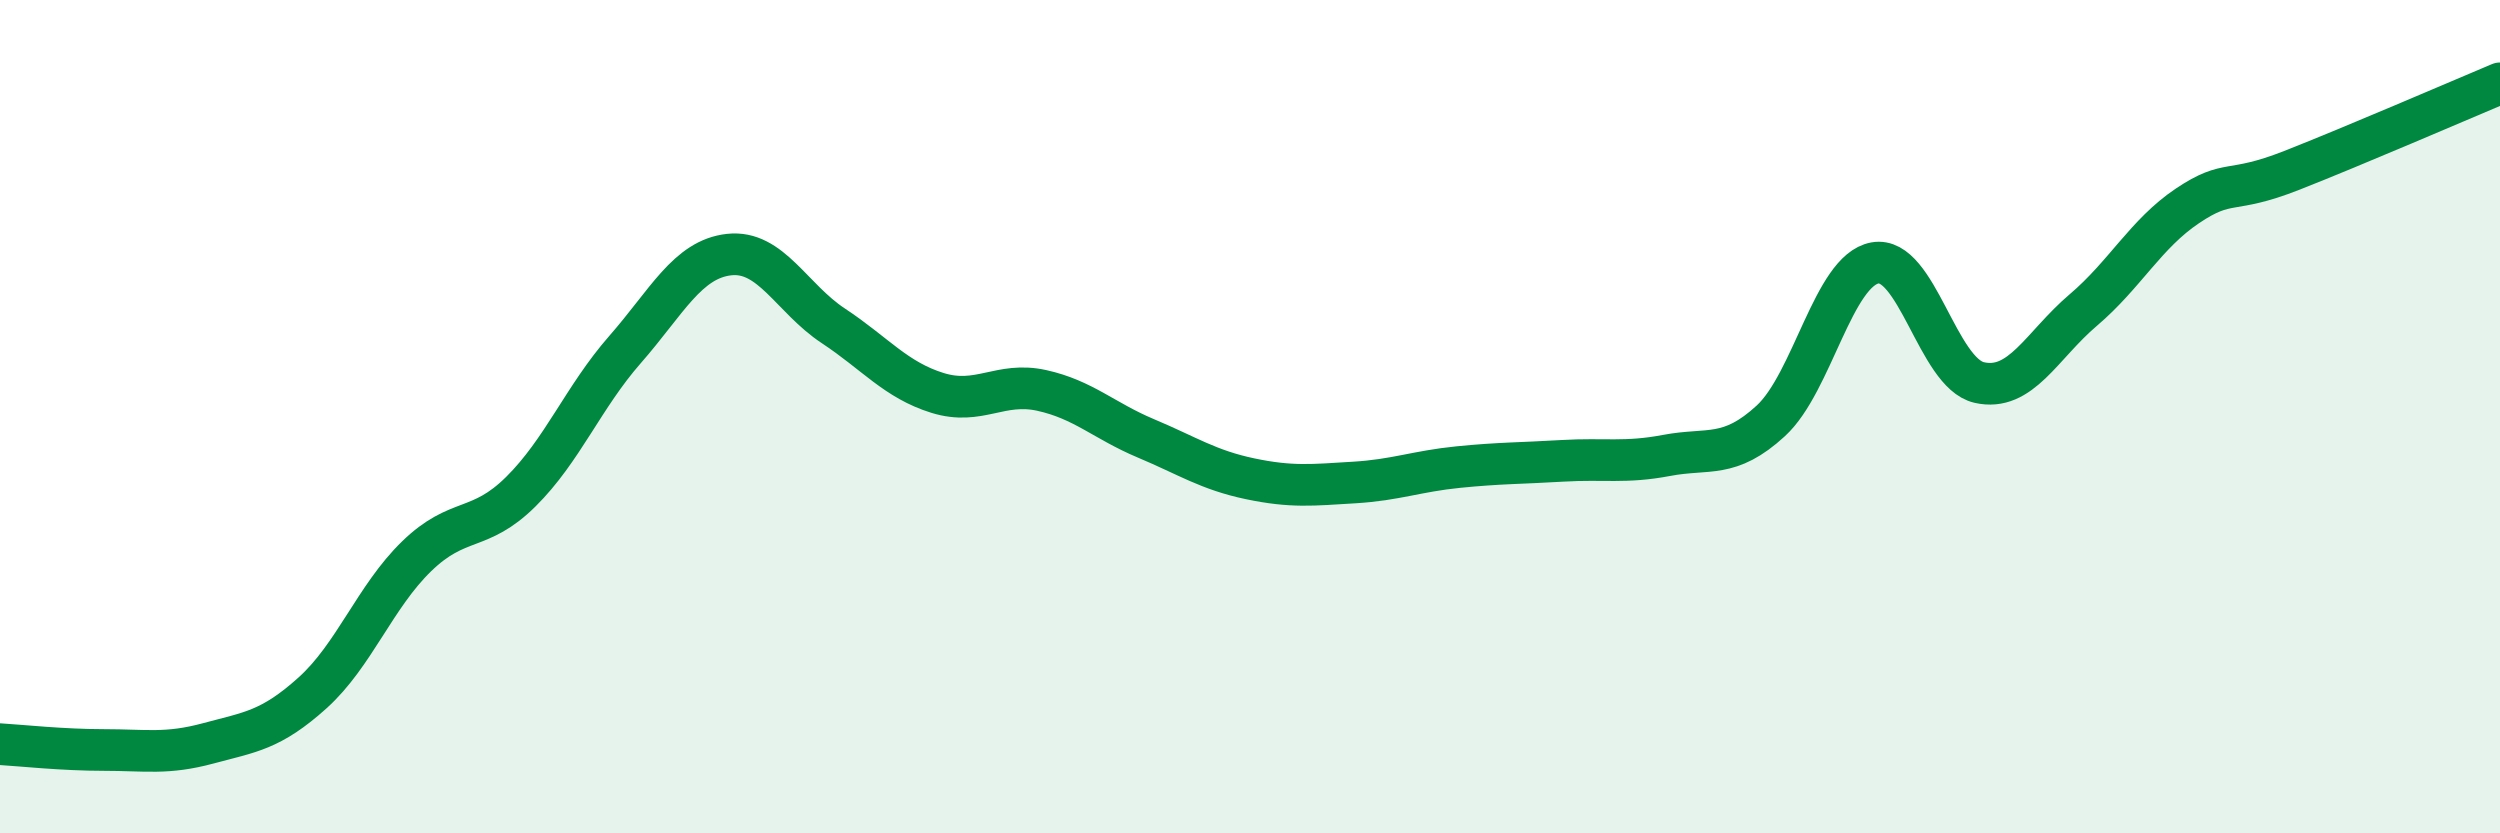
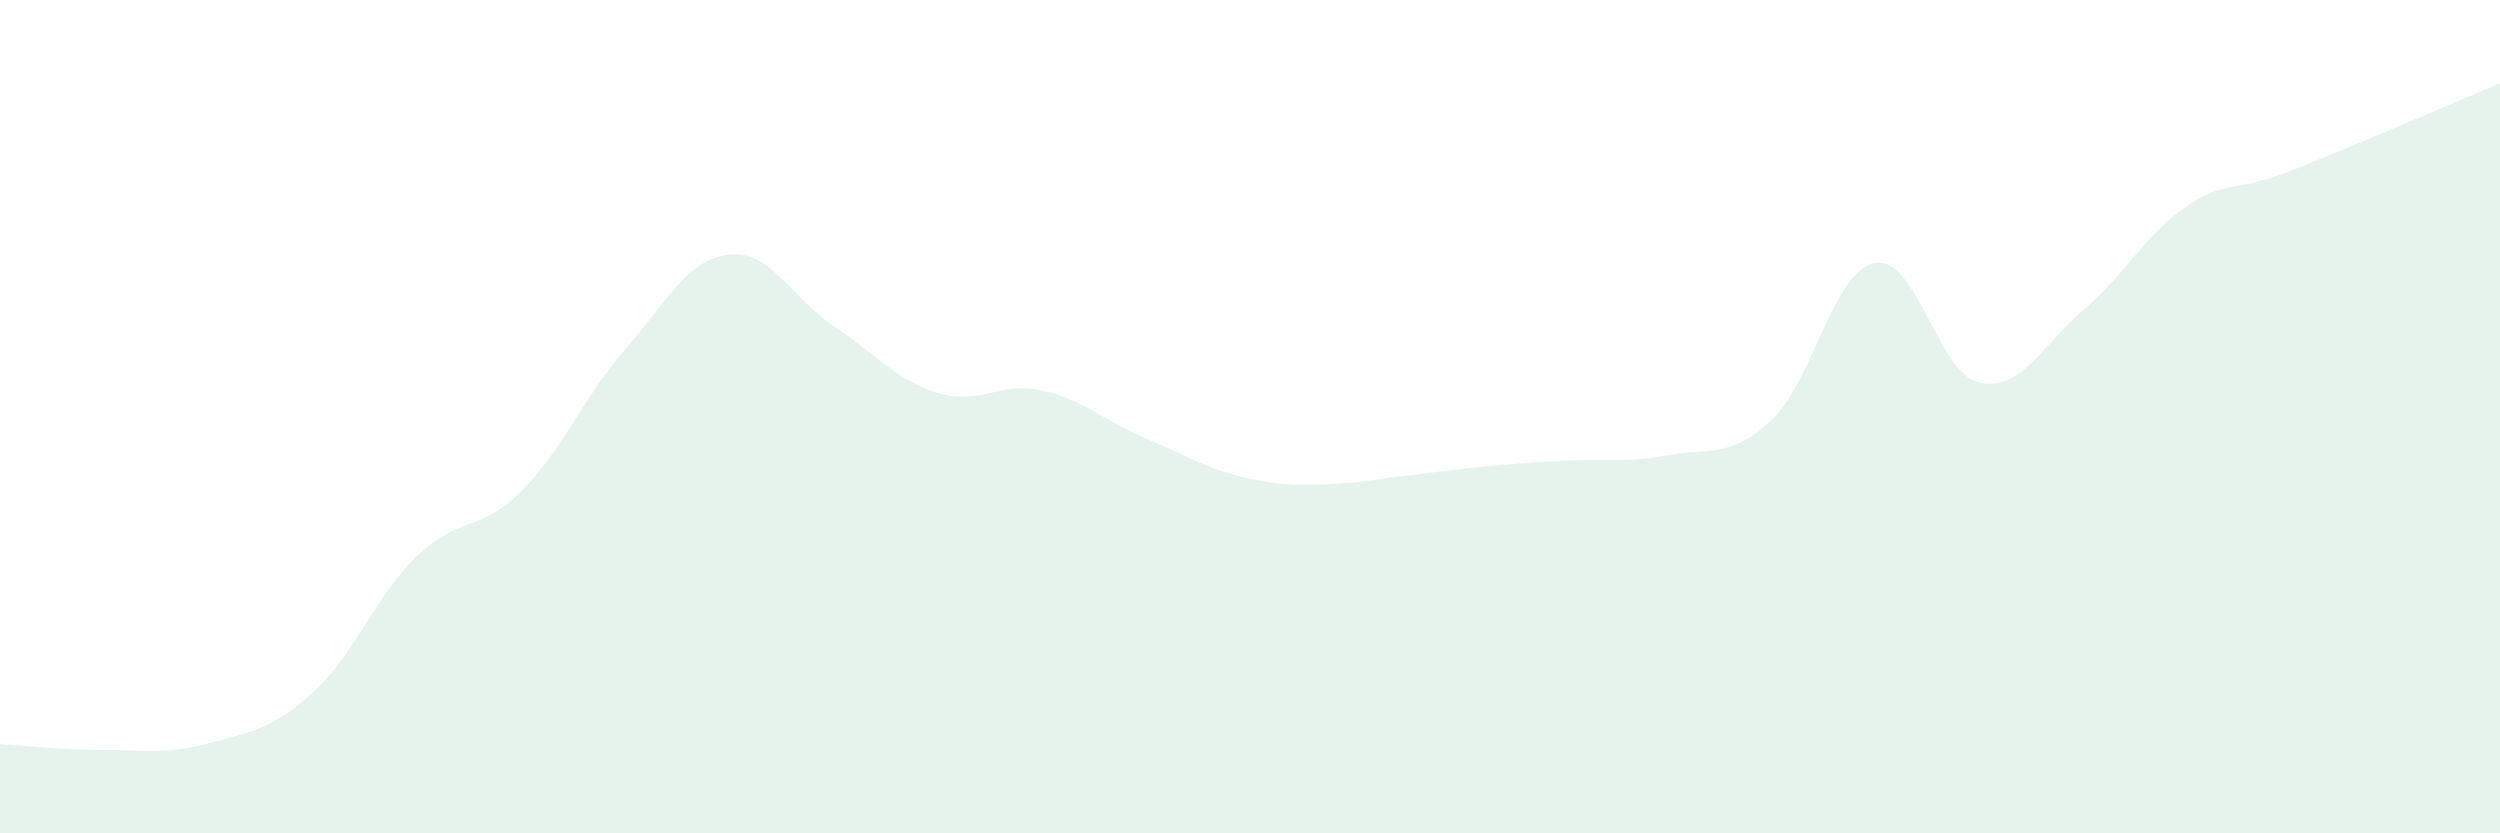
<svg xmlns="http://www.w3.org/2000/svg" width="60" height="20" viewBox="0 0 60 20">
-   <path d="M 0,17.86 C 0.5,17.89 1.5,18 2.5,18 C 3.5,18 4,18.11 5,17.84 C 6,17.57 6.5,17.53 7.5,16.63 C 8.5,15.73 9,14.32 10,13.35 C 11,12.38 11.5,12.79 12.5,11.8 C 13.5,10.81 14,9.53 15,8.39 C 16,7.25 16.5,6.22 17.5,6.11 C 18.5,6 19,7.16 20,7.82 C 21,8.48 21.5,9.12 22.5,9.43 C 23.5,9.74 24,9.15 25,9.37 C 26,9.59 26.5,10.1 27.5,10.52 C 28.5,10.94 29,11.28 30,11.49 C 31,11.7 31.5,11.64 32.5,11.58 C 33.5,11.52 34,11.31 35,11.21 C 36,11.11 36.5,11.12 37.5,11.06 C 38.5,11 39,11.12 40,10.93 C 41,10.74 41.5,11.02 42.5,10.1 C 43.5,9.18 44,6.49 45,6.31 C 46,6.13 46.5,8.95 47.5,9.18 C 48.5,9.41 49,8.29 50,7.44 C 51,6.59 51.5,5.61 52.5,4.94 C 53.5,4.27 53.5,4.68 55,4.09 C 56.5,3.5 59,2.42 60,2L60 20L0 20Z" fill="#008740" opacity="0.1" stroke-linecap="round" stroke-linejoin="round" />
-   <path d="M 0,17.86 C 0.5,17.89 1.5,18 2.5,18 C 3.5,18 4,18.11 5,17.84 C 6,17.57 6.5,17.53 7.5,16.63 C 8.5,15.73 9,14.32 10,13.35 C 11,12.38 11.5,12.79 12.5,11.8 C 13.5,10.81 14,9.53 15,8.39 C 16,7.25 16.5,6.22 17.5,6.11 C 18.5,6 19,7.16 20,7.82 C 21,8.48 21.5,9.12 22.5,9.43 C 23.5,9.74 24,9.15 25,9.37 C 26,9.59 26.5,10.1 27.5,10.52 C 28.5,10.94 29,11.28 30,11.49 C 31,11.7 31.5,11.64 32.5,11.58 C 33.5,11.52 34,11.31 35,11.21 C 36,11.11 36.5,11.12 37.5,11.06 C 38.5,11 39,11.12 40,10.93 C 41,10.74 41.5,11.02 42.5,10.1 C 43.5,9.18 44,6.49 45,6.31 C 46,6.13 46.5,8.95 47.5,9.18 C 48.5,9.41 49,8.29 50,7.44 C 51,6.59 51.5,5.61 52.5,4.94 C 53.5,4.27 53.5,4.68 55,4.09 C 56.5,3.5 59,2.42 60,2" stroke="#008740" stroke-width="1" fill="none" stroke-linecap="round" stroke-linejoin="round" />
+   <path d="M 0,17.86 C 0.5,17.89 1.5,18 2.5,18 C 3.5,18 4,18.11 5,17.84 C 6,17.57 6.5,17.53 7.5,16.63 C 8.5,15.73 9,14.32 10,13.35 C 11,12.38 11.5,12.79 12.5,11.8 C 13.5,10.81 14,9.53 15,8.39 C 16,7.25 16.5,6.22 17.5,6.11 C 18.5,6 19,7.16 20,7.82 C 21,8.48 21.5,9.12 22.5,9.43 C 23.5,9.74 24,9.15 25,9.37 C 26,9.59 26.5,10.1 27.5,10.52 C 28.5,10.94 29,11.28 30,11.49 C 31,11.7 31.5,11.64 32.5,11.58 C 36,11.11 36.5,11.12 37.5,11.06 C 38.5,11 39,11.12 40,10.93 C 41,10.74 41.5,11.02 42.5,10.1 C 43.5,9.18 44,6.49 45,6.31 C 46,6.13 46.5,8.95 47.5,9.18 C 48.5,9.41 49,8.29 50,7.44 C 51,6.59 51.5,5.61 52.5,4.94 C 53.5,4.27 53.5,4.68 55,4.09 C 56.5,3.5 59,2.42 60,2L60 20L0 20Z" fill="#008740" opacity="0.1" stroke-linecap="round" stroke-linejoin="round" />
</svg>